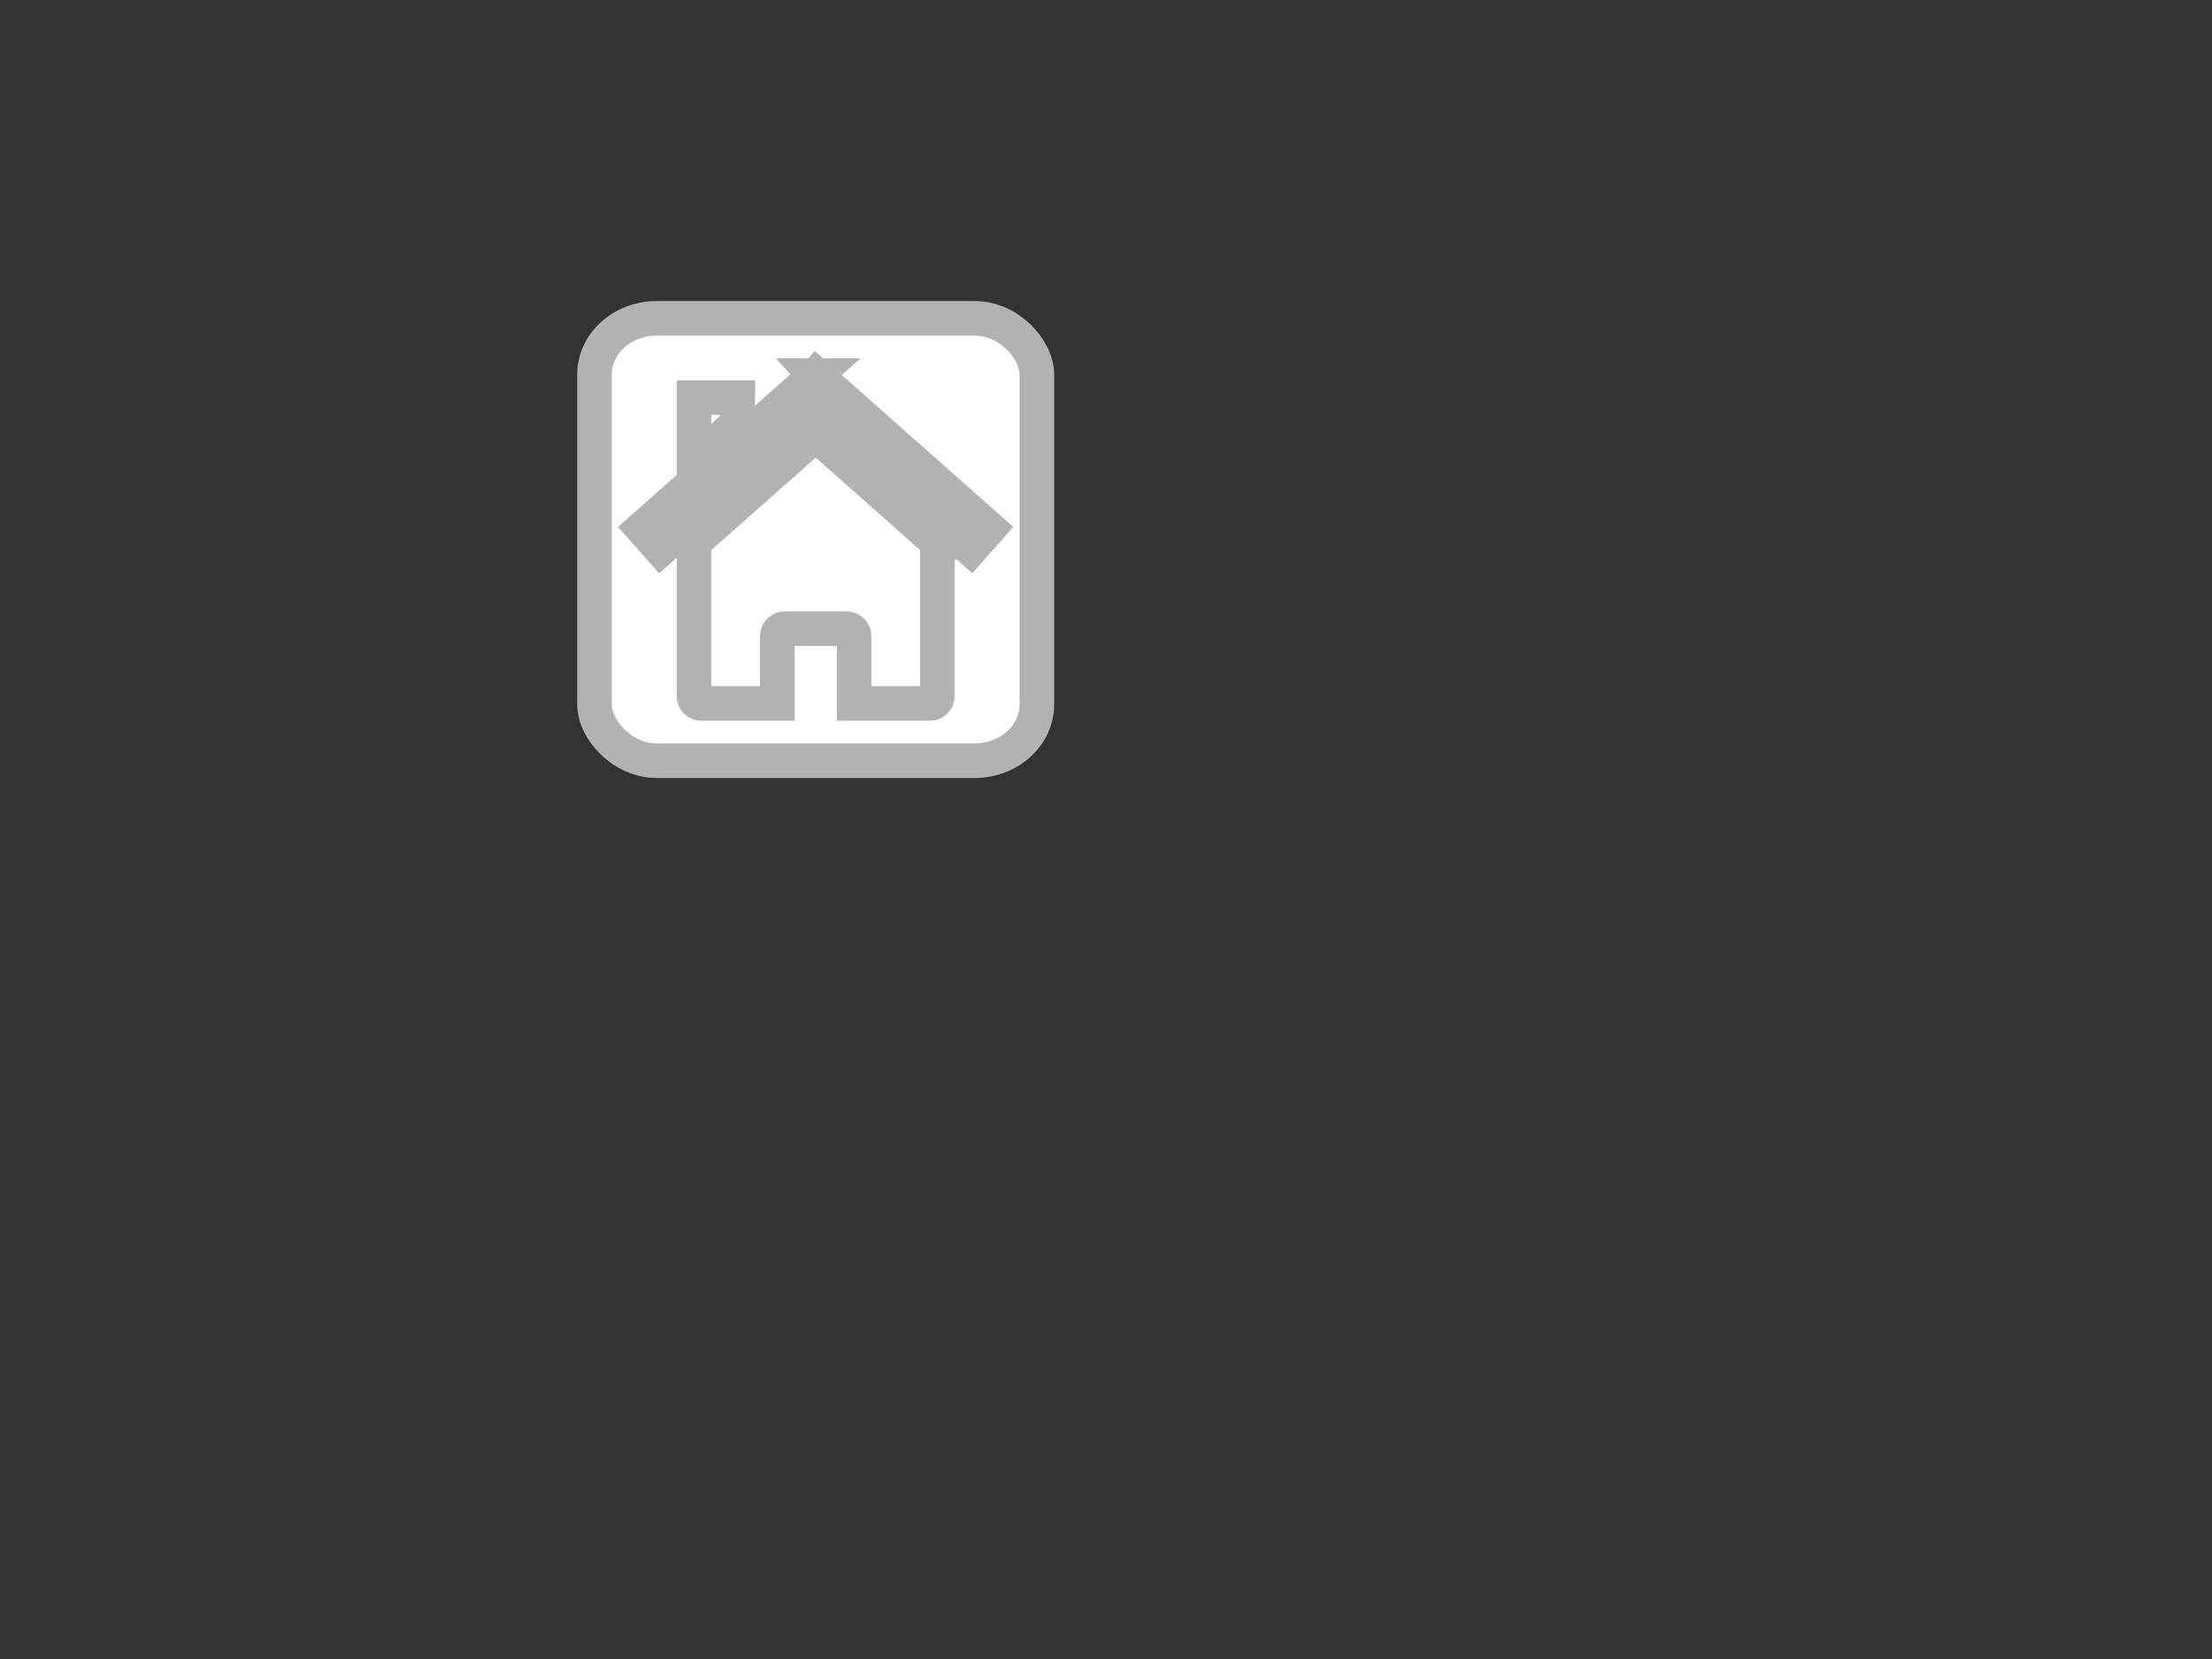
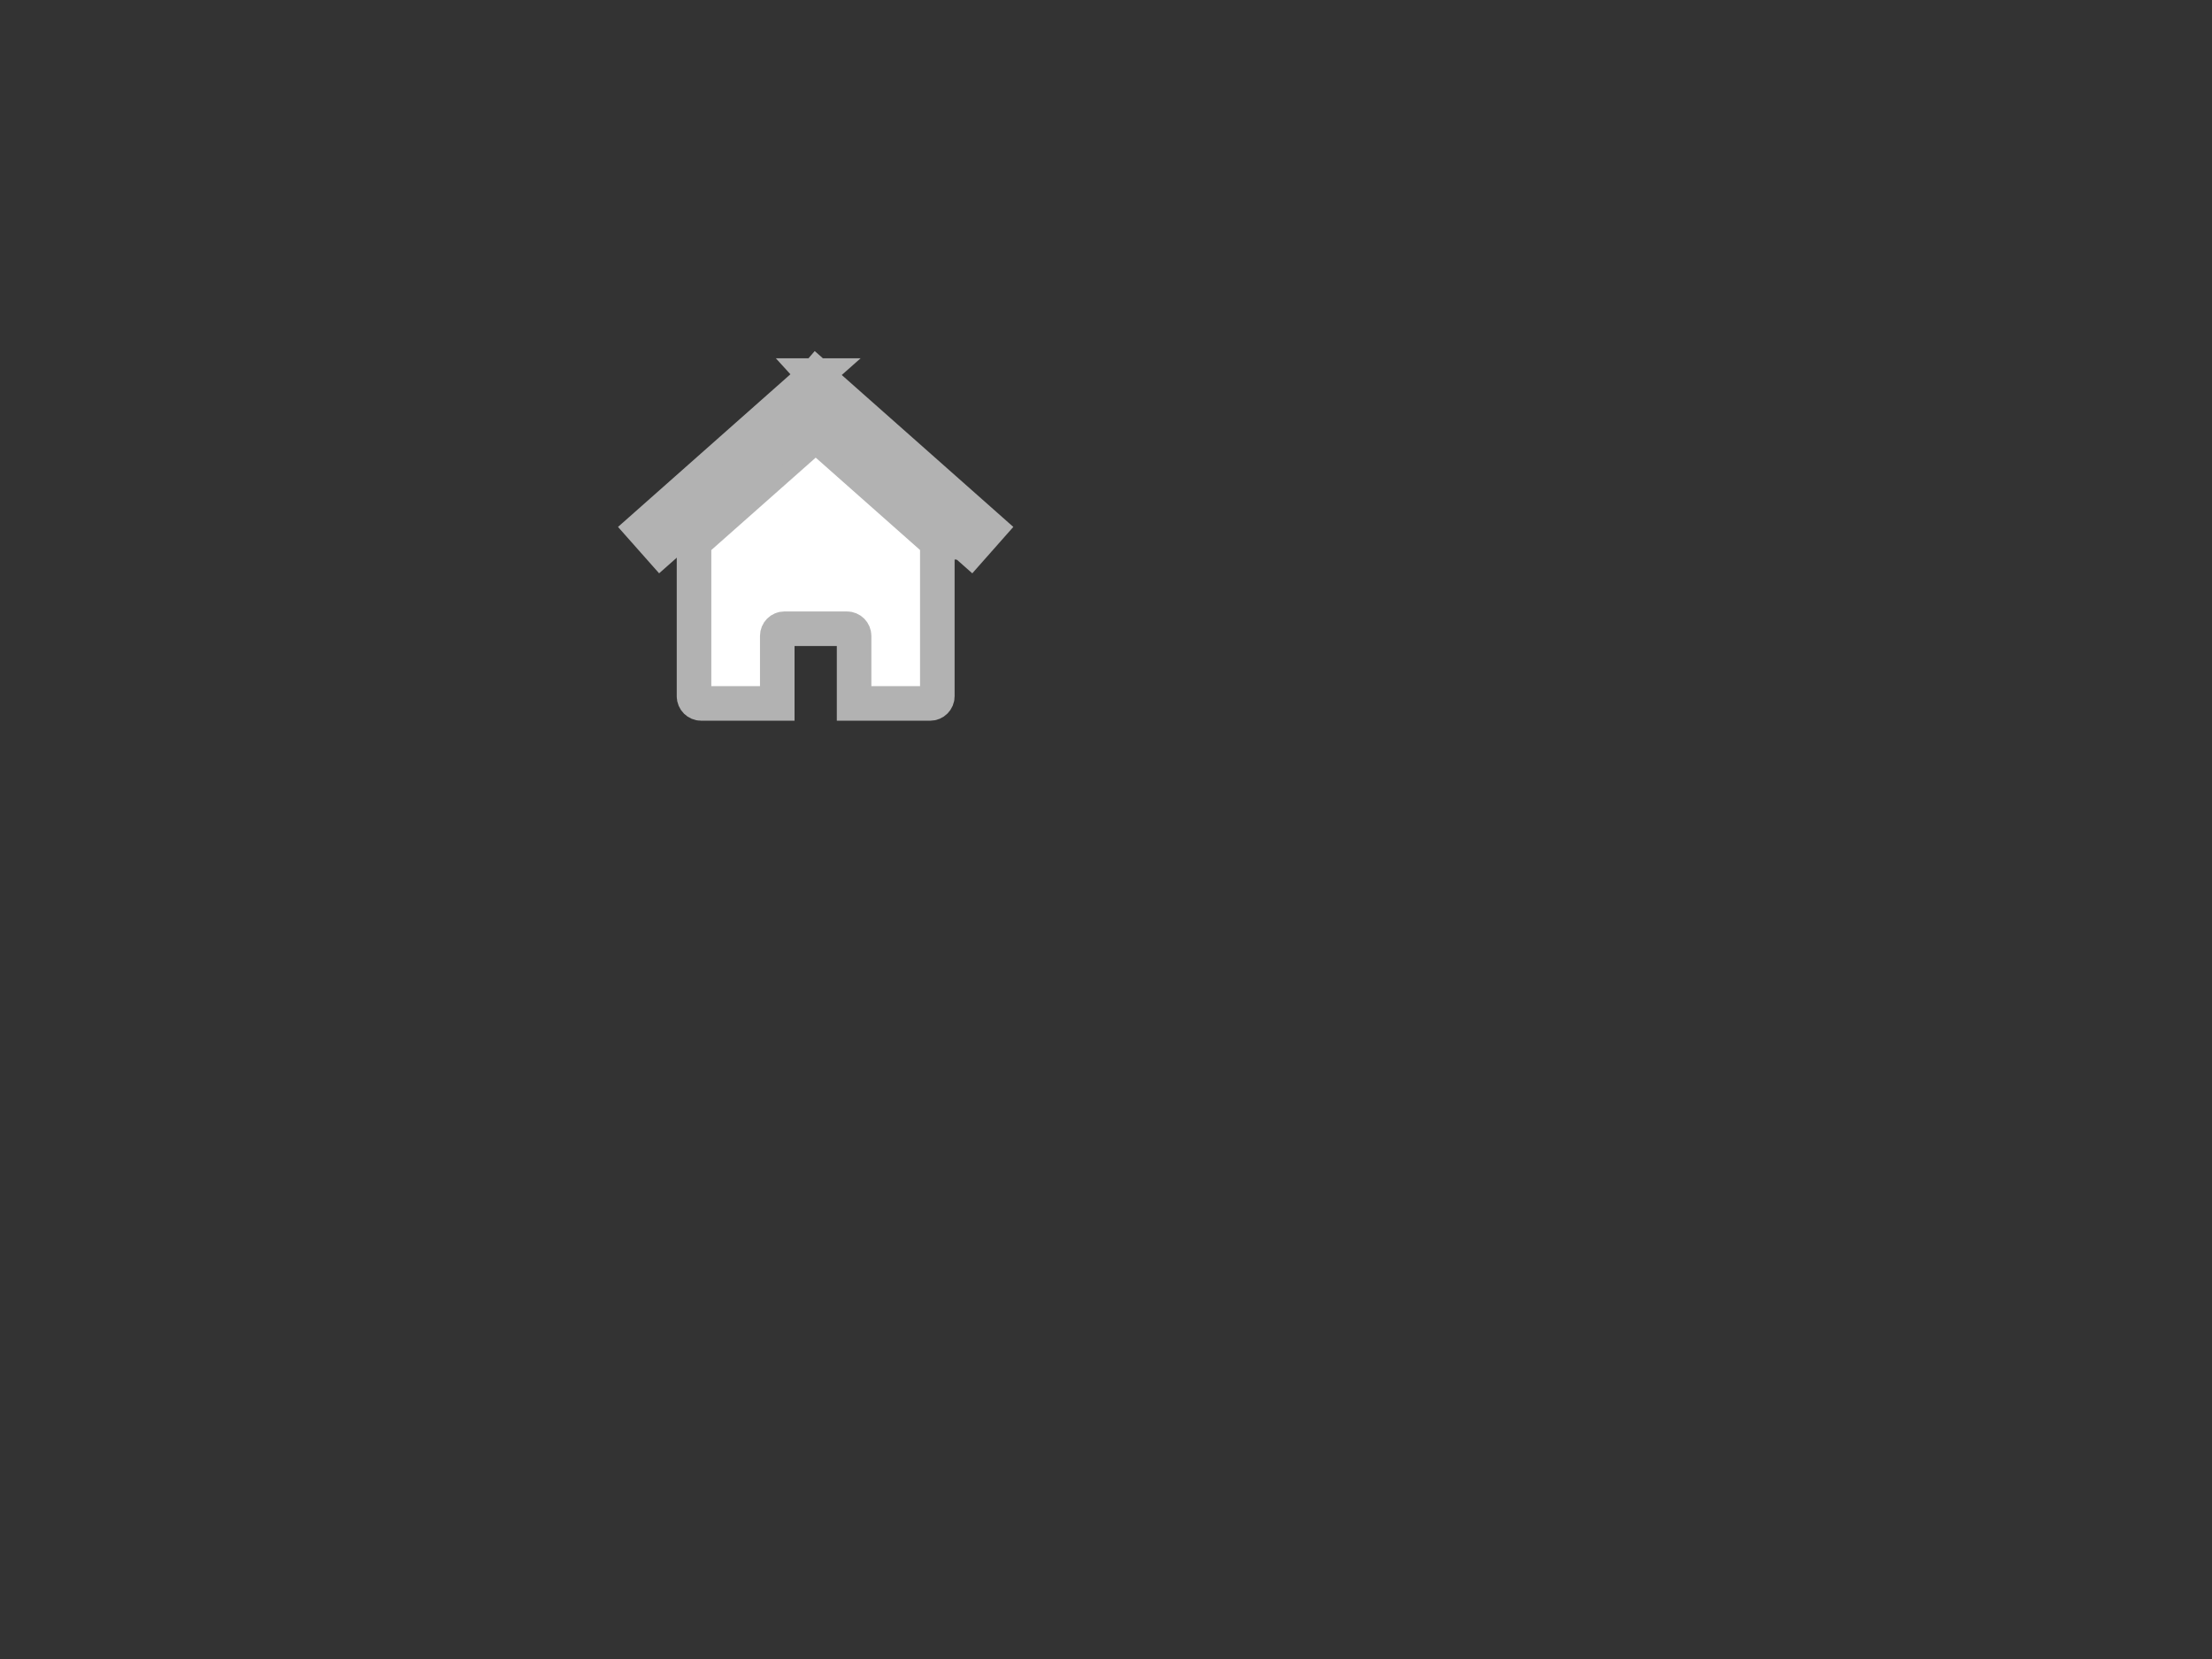
<svg xmlns="http://www.w3.org/2000/svg" width="640" height="480">
  <rect width="100%" height="100%" fill="#333333" stroke="none" />
  <title>Business place</title>
  <g>
    <title>Layer 1</title>
    <g id="layer1">
-       <rect x="172" id="rect3000-2" fill="#ffffff" stroke="#b2b2b2" stroke-width="10" y="92.097" width="128" height="128" rx="18.031" ry="16.264" />
      <g id="g2986" fill="#006680">
        <path id="rect2391" fill="#ffffff" stroke="#b2b2b2" stroke-width="10" d="m271.199,156.889l0,0zm0,0l-35.189,-31.163l-35.209,31.174l0,44.551c0,1.151 0.93,2.074 2.08,2.074l22.005,0l0,-19.533c0,-1.151 0.923,-2.08 2.073,-2.08l18.081,0c1.15,0 2.073,0.929 2.073,2.08l0,19.533l22.012,0c1.151,0 2.073,-0.923 2.073,-2.074l0,-44.562zm-70.398,0.011l0,0z" />
        <path id="path2399" fill="#ffffff" stroke="#b2b2b2" stroke-width="10" d="m235.805,108.671l-49.936,44.214l5.26,5.936l44.881,-39.742l44.87,39.742l5.25,-5.936l-49.927,-44.214l-0.194,0.225l-0.205,-0.225z" />
-         <path id="rect2404" fill="#ffffff" stroke="#b2b2b2" stroke-width="10" d="m200.801,115.034l12.659,0l-0.11,7.499l-12.549,11.337l0,-18.835z" />
      </g>
    </g>
  </g>
</svg>